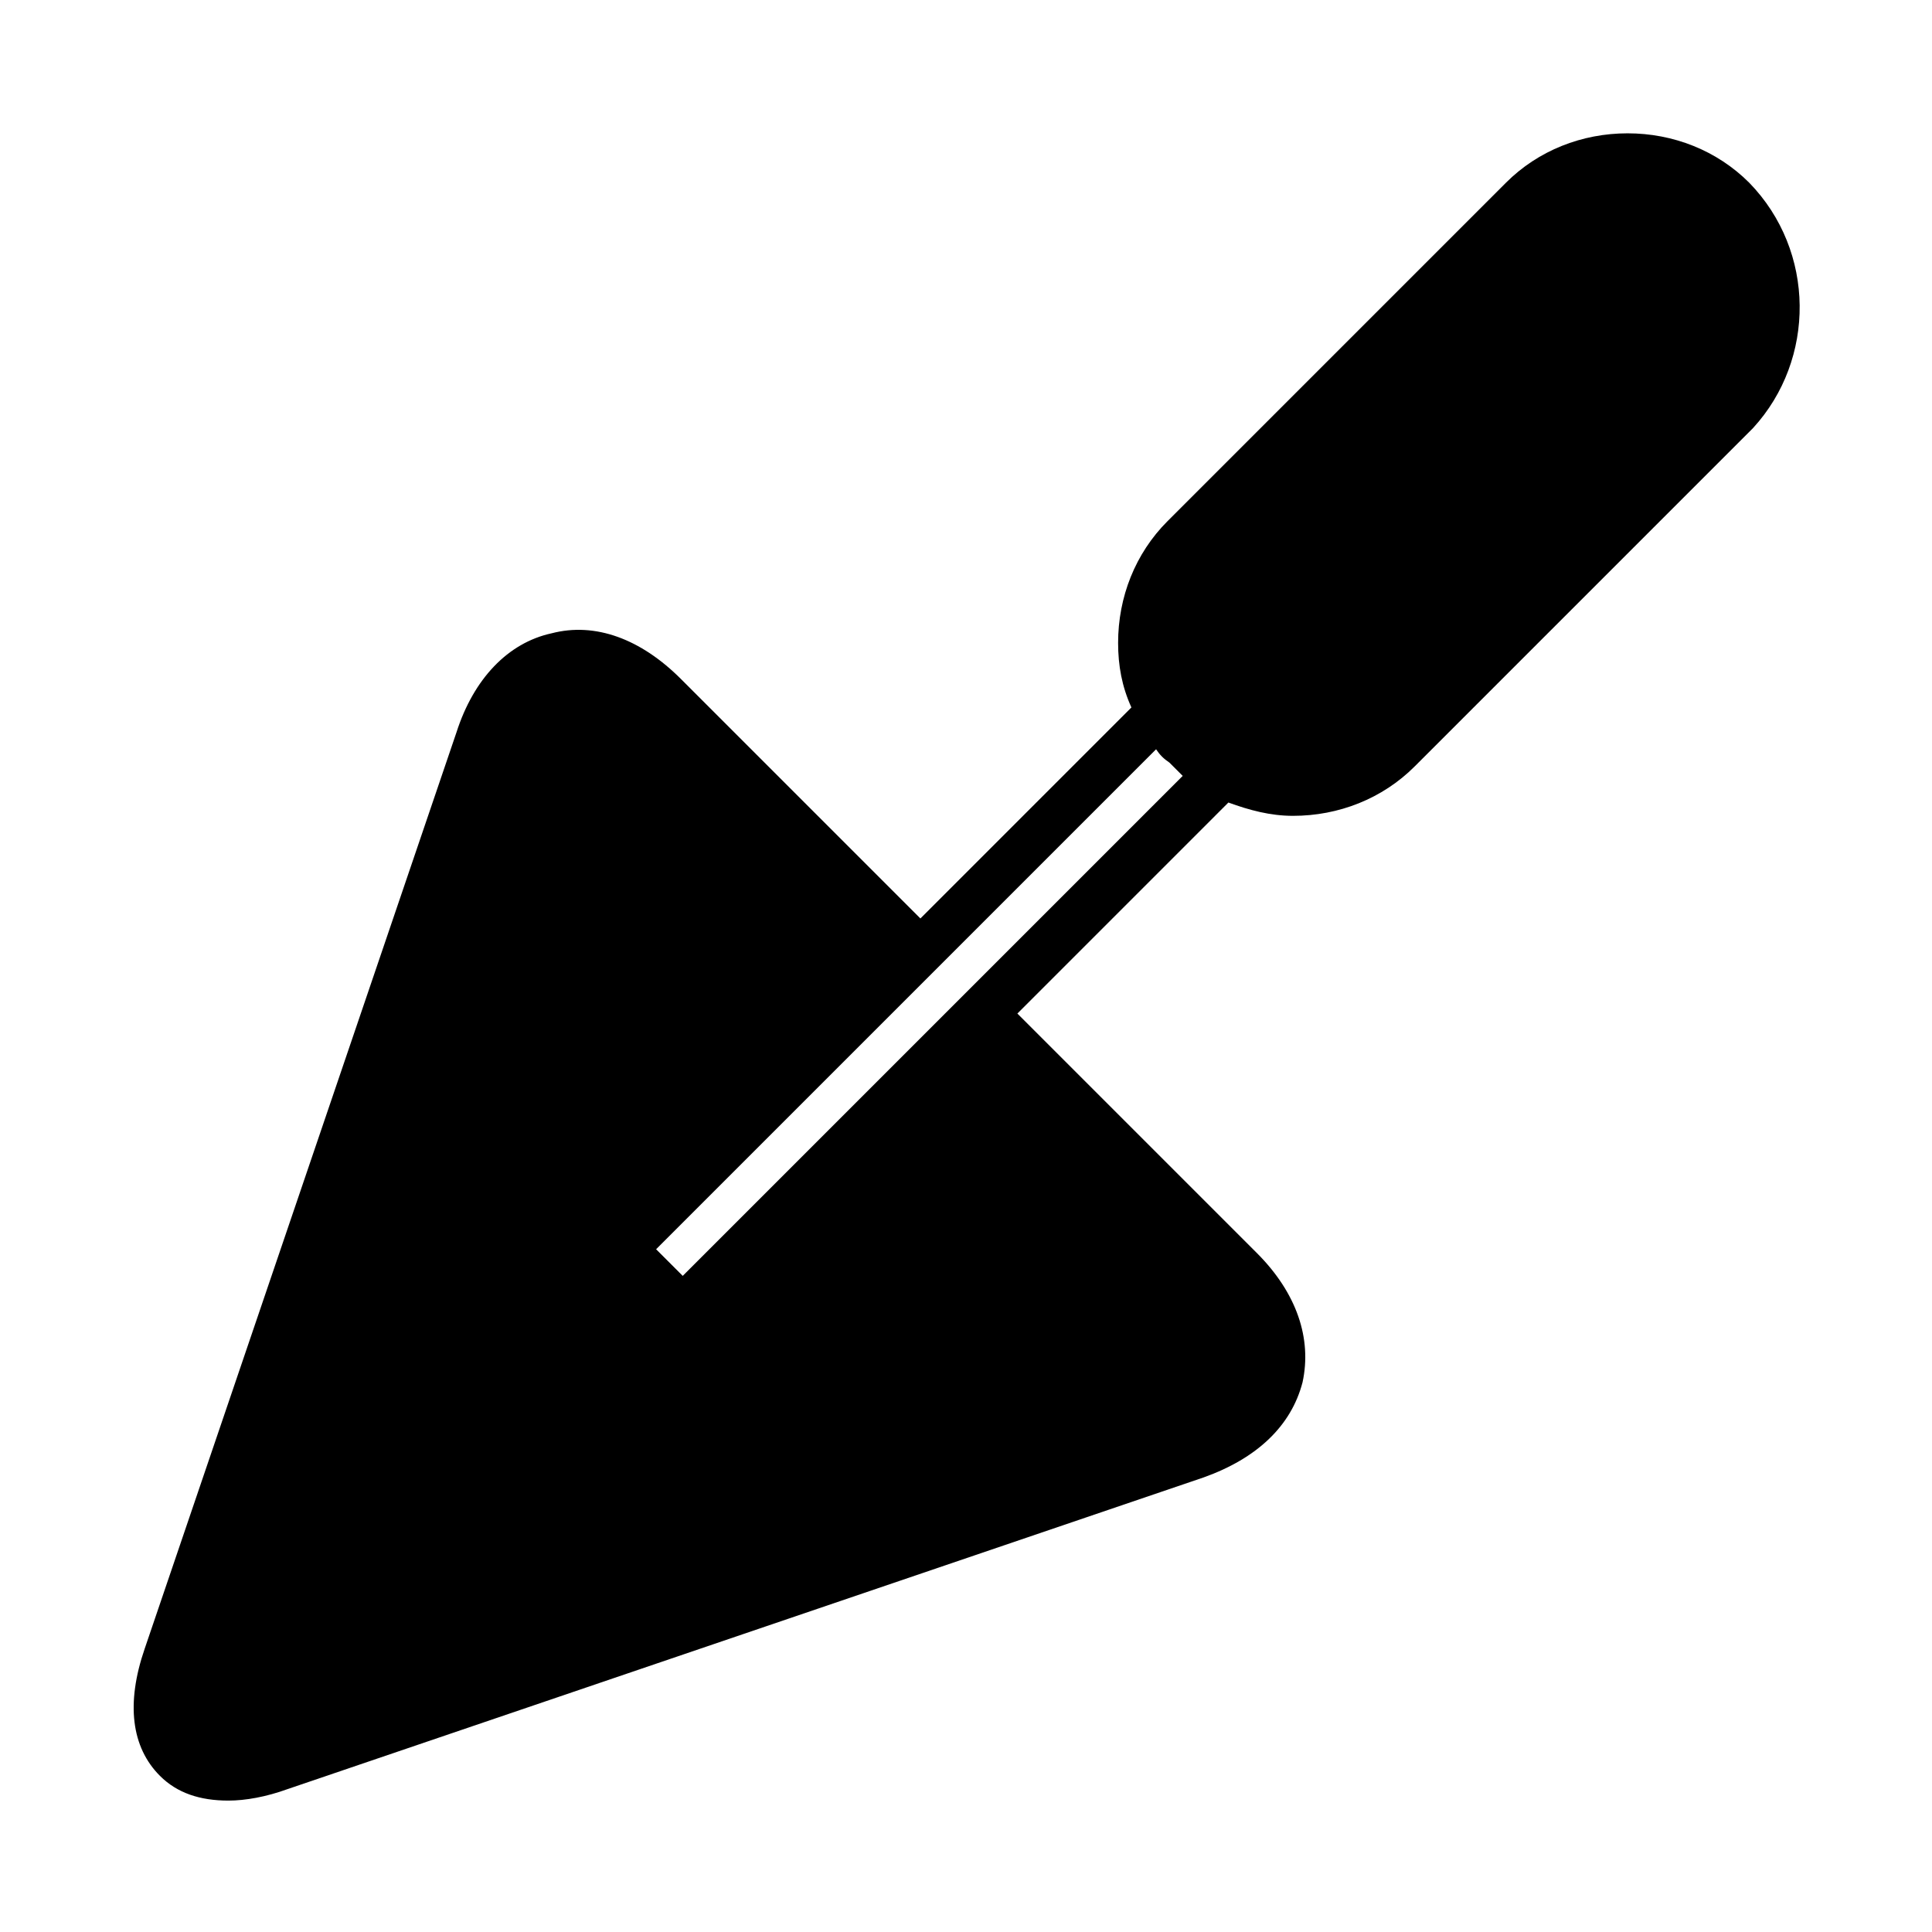
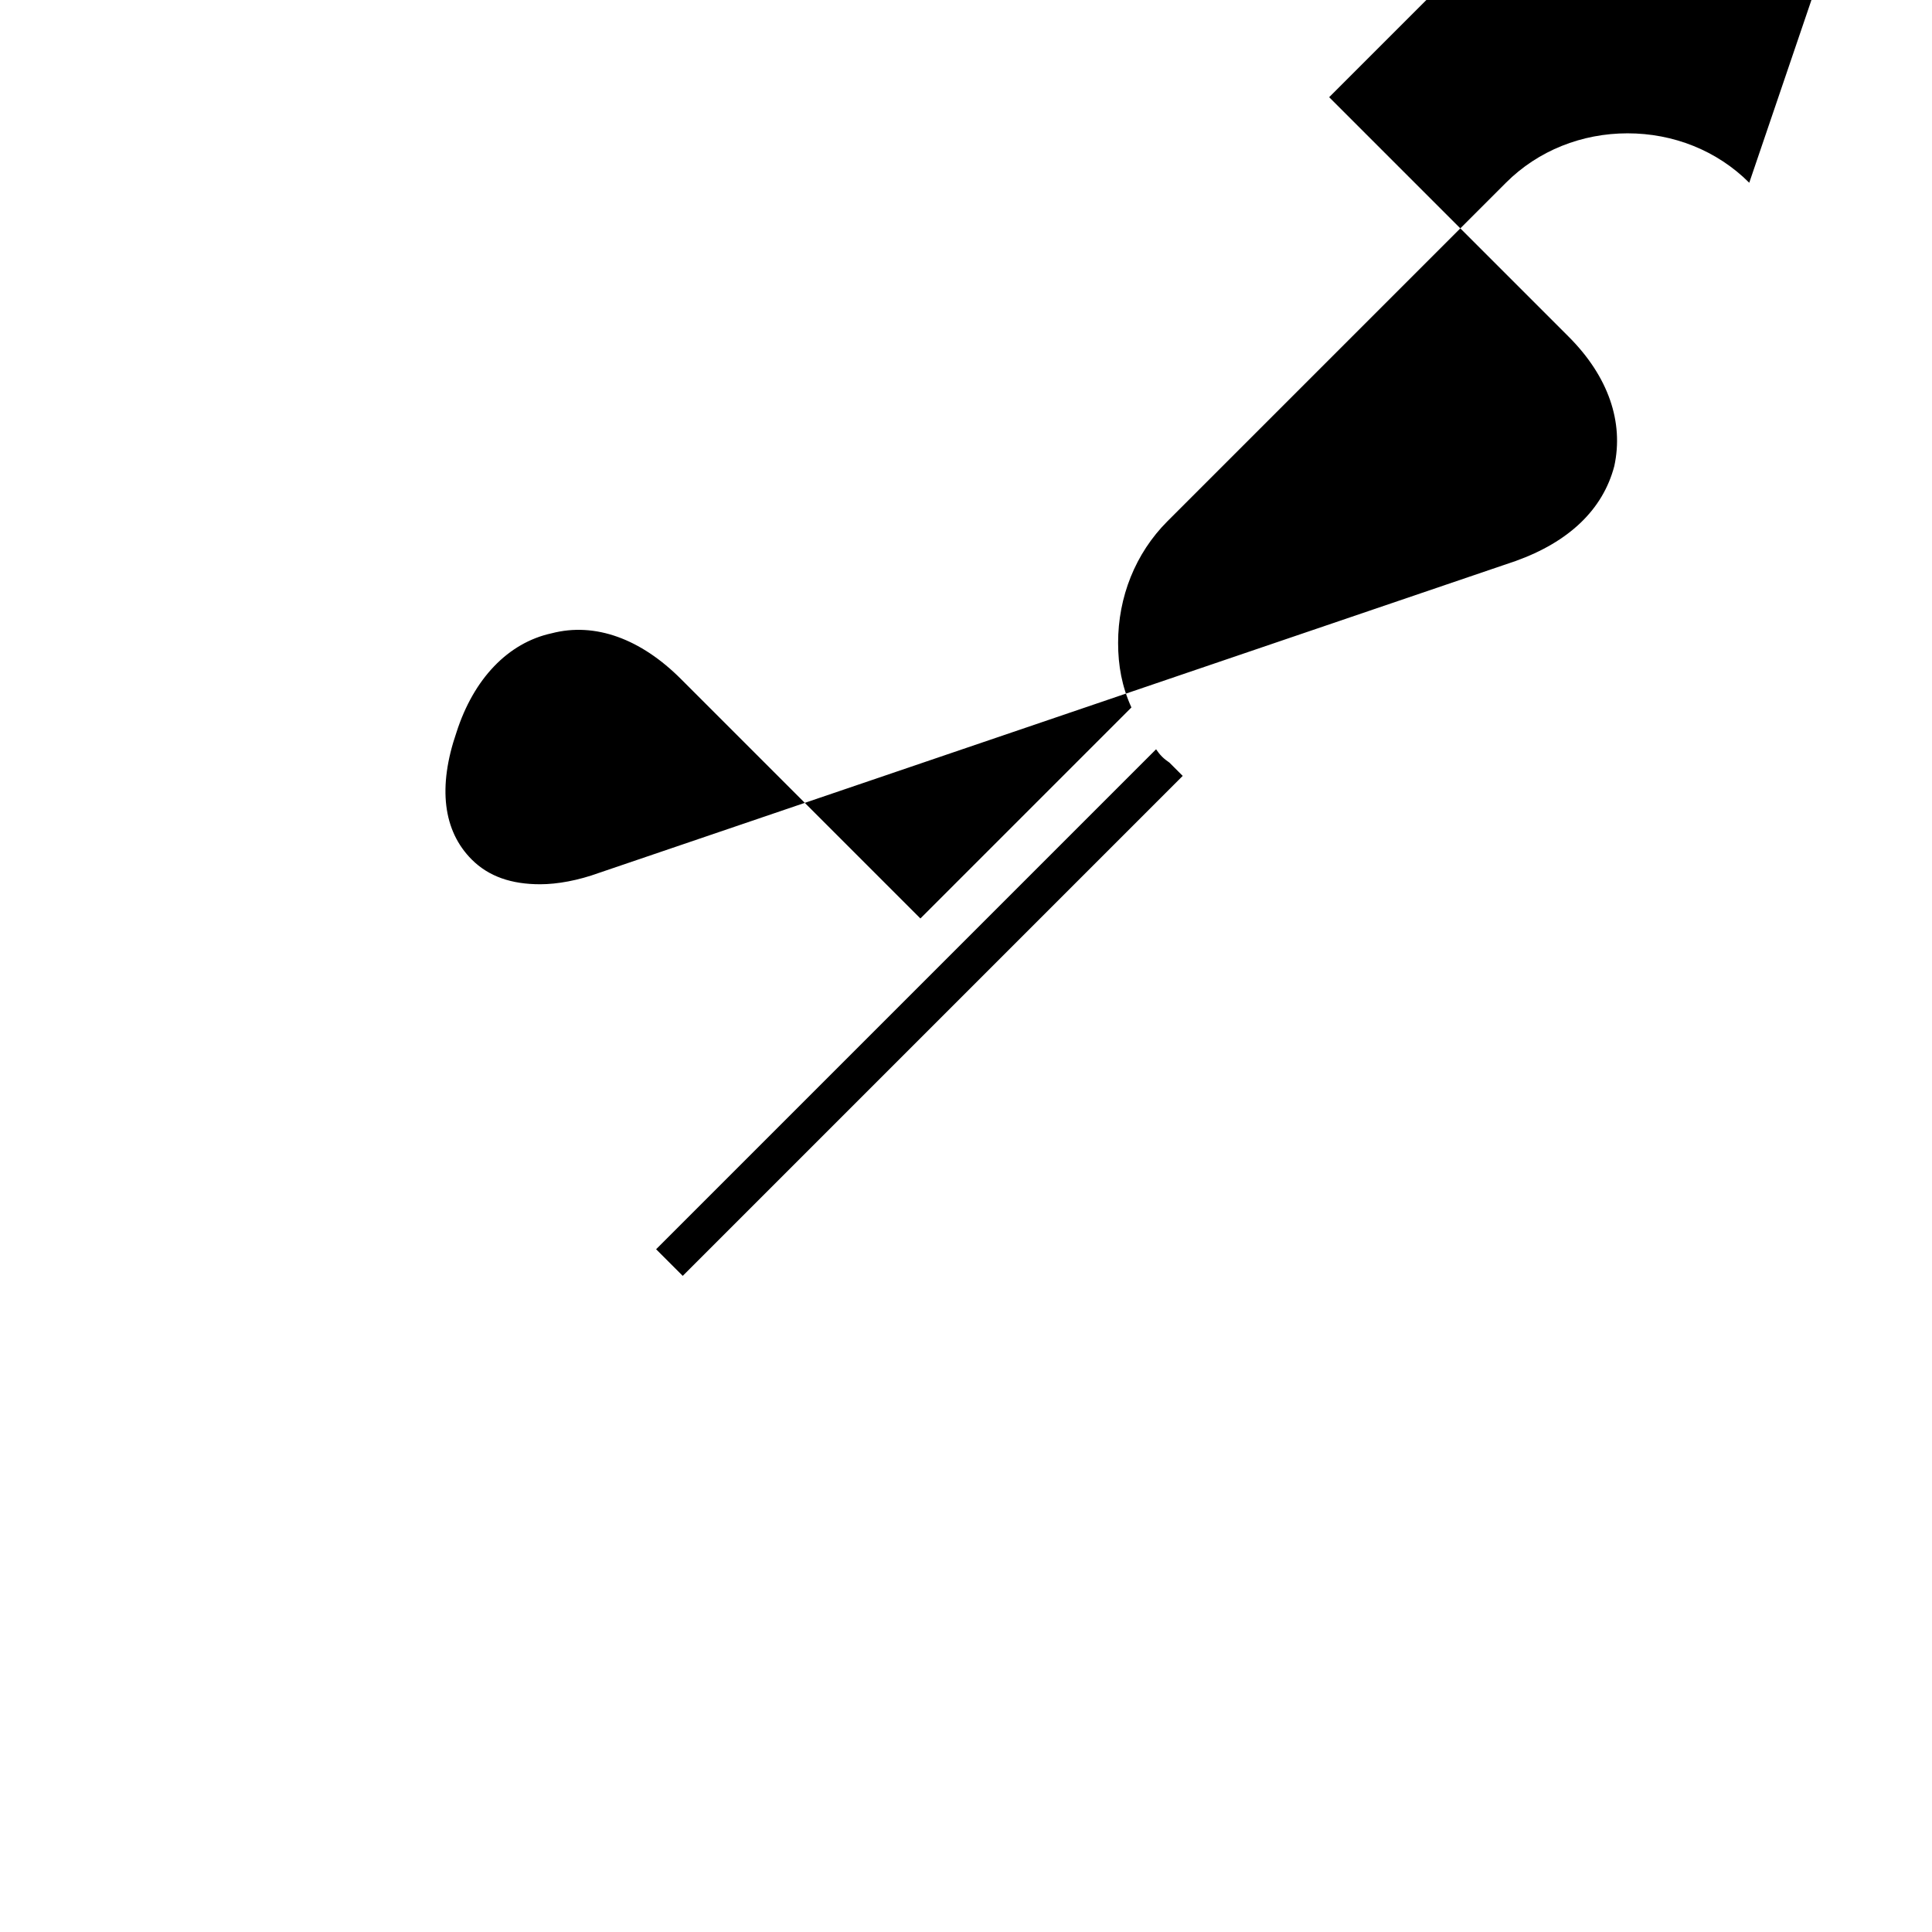
<svg xmlns="http://www.w3.org/2000/svg" fill="#000000" width="800px" height="800px" version="1.1" viewBox="144 144 512 512">
-   <path d="m607.57 192.43c-8.566-8.566-20.152-13.098-32.242-13.098-12.09 0-23.68 4.535-32.242 13.098l-89.68 89.68c-8.566 8.566-13.098 20.152-13.098 32.242 0 6.047 1.008 11.586 3.527 17.129l-55.922 55.922-63.48-63.48c-10.578-10.578-22.672-15.113-34.258-12.09-11.586 2.519-20.656 12.09-25.191 26.199l-82.625 242.84c-5.039 14.609-3.527 26.199 4.031 33.754 4.535 4.535 10.578 6.551 18.137 6.551 4.535 0 10.078-1.008 15.617-3.023l242.84-82.625c14.105-5.039 23.176-13.602 26.199-25.191 2.519-11.586-1.512-23.68-12.09-34.258l-63.48-63.48 55.922-55.922c5.543 2.016 11.082 3.527 17.129 3.527 12.09 0 23.68-4.535 32.242-13.098l89.68-89.68c16.625-18.137 16.625-46.855-1.012-64.992zm-282.64 289.69-7.055-7.055 132.5-132.5c1.008 1.512 2.016 2.519 3.527 3.527l3.527 3.527z" />
+   <path d="m607.57 192.43c-8.566-8.566-20.152-13.098-32.242-13.098-12.09 0-23.68 4.535-32.242 13.098l-89.68 89.68c-8.566 8.566-13.098 20.152-13.098 32.242 0 6.047 1.008 11.586 3.527 17.129l-55.922 55.922-63.48-63.48c-10.578-10.578-22.672-15.113-34.258-12.09-11.586 2.519-20.656 12.09-25.191 26.199c-5.039 14.609-3.527 26.199 4.031 33.754 4.535 4.535 10.578 6.551 18.137 6.551 4.535 0 10.078-1.008 15.617-3.023l242.84-82.625c14.105-5.039 23.176-13.602 26.199-25.191 2.519-11.586-1.512-23.68-12.09-34.258l-63.48-63.48 55.922-55.922c5.543 2.016 11.082 3.527 17.129 3.527 12.09 0 23.68-4.535 32.242-13.098l89.68-89.68c16.625-18.137 16.625-46.855-1.012-64.992zm-282.64 289.69-7.055-7.055 132.5-132.5c1.008 1.512 2.016 2.519 3.527 3.527l3.527 3.527z" />
</svg>